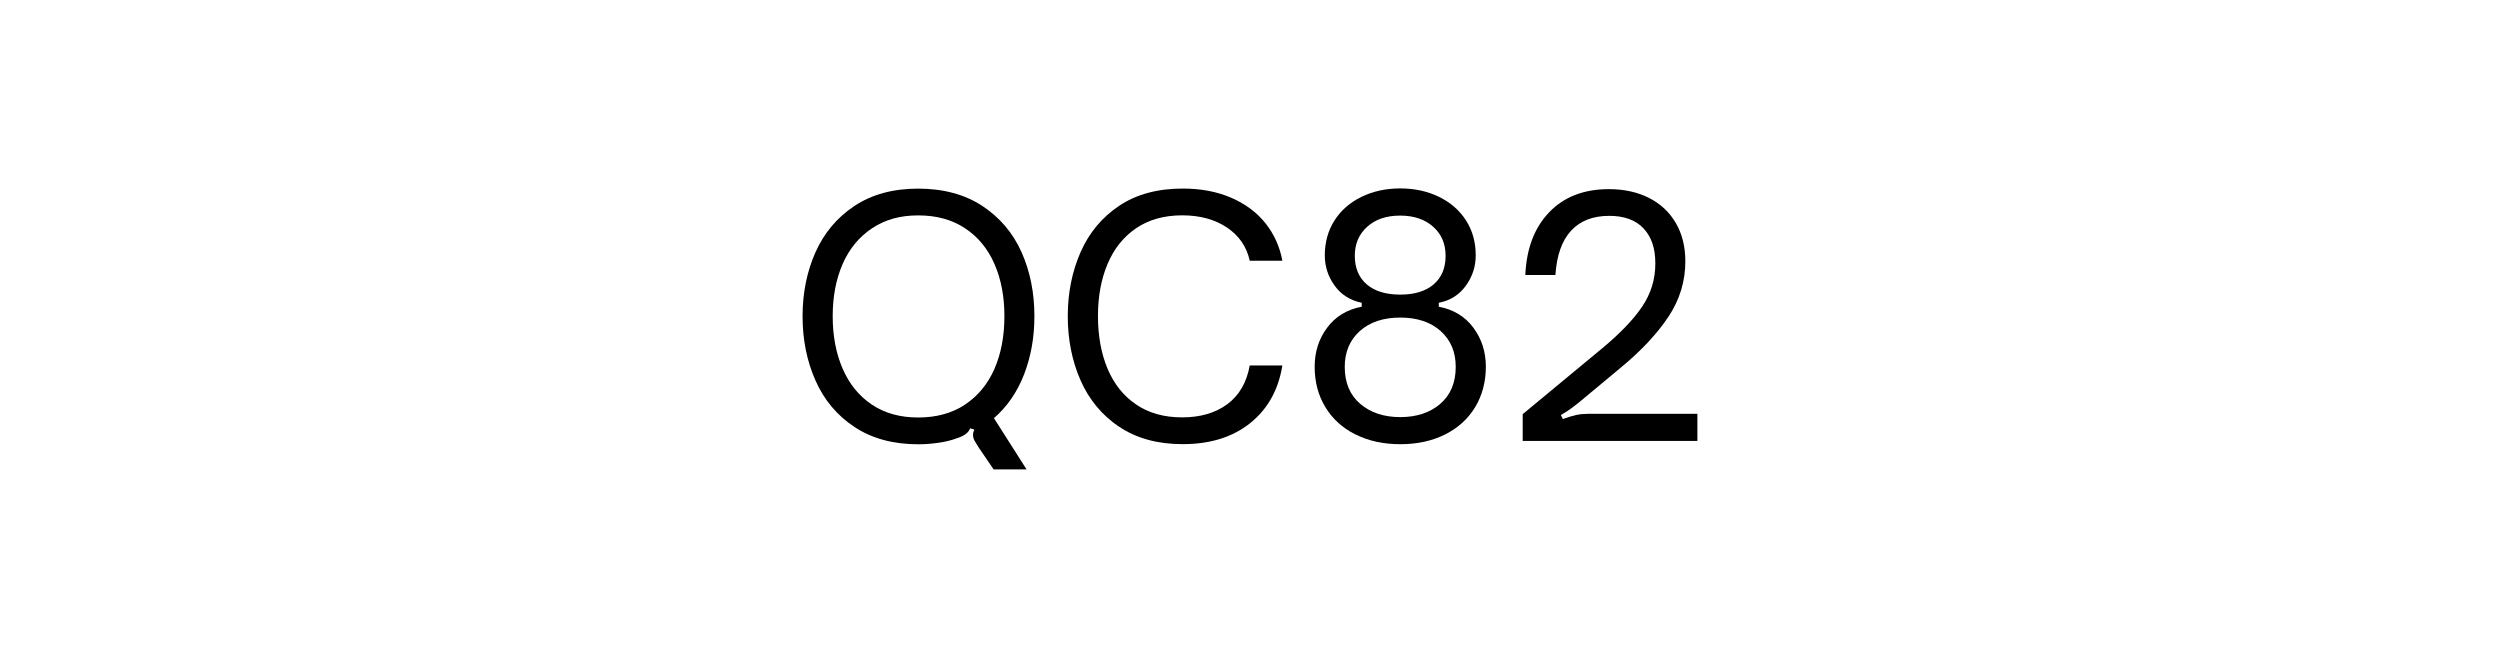
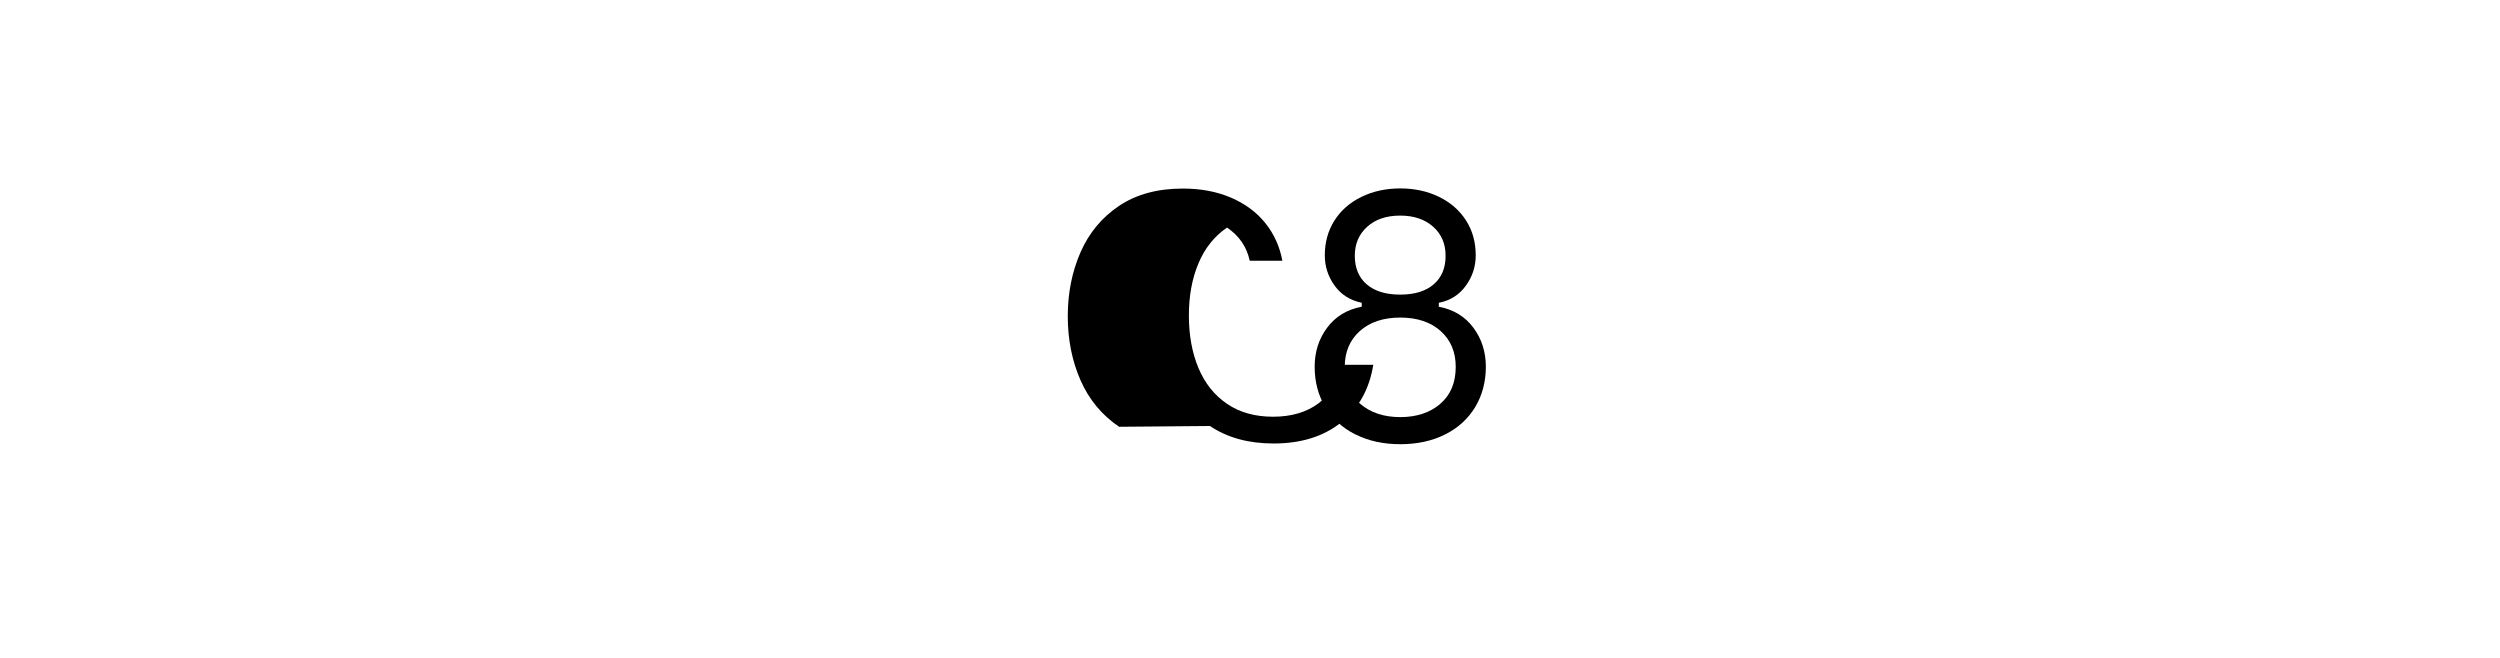
<svg xmlns="http://www.w3.org/2000/svg" id="Layer_2" viewBox="0 0 380 100">
  <defs>
    <style>.cls-1{fill:none;}</style>
  </defs>
  <g id="QC82">
-     <path d="M148.7,67.92c-.26-.4-.46-.73-.6-.99-.13-.26-.2-.55-.2-.84,0-.26.07-.53.2-.79l-.65-.2c-.2.66-.89,1.17-2.08,1.54-.79.3-1.72.52-2.78.67-1.06.15-2.07.22-3.03.22-3.81,0-7.03-.88-9.68-2.63-2.65-1.75-4.62-4.11-5.93-7.07-1.31-2.96-1.96-6.21-1.96-9.75s.65-6.78,1.96-9.73c1.31-2.94,3.28-5.29,5.93-7.05,2.65-1.75,5.87-2.63,9.68-2.63s7.09.88,9.75,2.63c2.66,1.75,4.65,4.1,5.96,7.02,1.31,2.93,1.96,6.18,1.96,9.75,0,3.18-.52,6.11-1.56,8.81-1.04,2.7-2.57,4.92-4.59,6.68l4.96,7.79h-5.01l-2.33-3.42ZM146.69,61.49c1.97-1.31,3.46-3.12,4.47-5.43,1.01-2.32,1.51-4.98,1.51-7.99s-.5-5.63-1.51-7.94c-1.01-2.32-2.5-4.13-4.47-5.43-1.97-1.31-4.34-1.96-7.12-1.96s-5.06.65-7.02,1.96c-1.97,1.31-3.46,3.12-4.47,5.43-1.01,2.32-1.51,4.96-1.51,7.94s.5,5.63,1.51,7.97c1.01,2.33,2.49,4.15,4.44,5.46,1.95,1.31,4.3,1.96,7.05,1.96s5.15-.65,7.12-1.96Z" />
-     <path d="M170.1,64.87c-2.61-1.77-4.57-4.13-5.86-7.07-1.29-2.94-1.94-6.19-1.94-9.73s.65-6.78,1.94-9.73c1.29-2.94,3.24-5.29,5.86-7.05,2.61-1.75,5.84-2.63,9.68-2.63,2.75,0,5.19.46,7.35,1.39,2.15.93,3.89,2.22,5.21,3.87,1.32,1.65,2.18,3.56,2.58,5.71h-4.96c-.46-2.12-1.61-3.8-3.45-5.04s-4.11-1.86-6.82-1.86-5.08.65-7,1.96c-1.92,1.31-3.37,3.12-4.34,5.43-.98,2.32-1.46,4.96-1.46,7.94s.49,5.68,1.46,7.99c.98,2.32,2.42,4.13,4.34,5.43,1.92,1.31,4.25,1.96,7,1.96s5.07-.67,6.87-2.01c1.8-1.34,2.94-3.3,3.4-5.88h4.96c-.6,3.71-2.23,6.63-4.89,8.76-2.66,2.13-6.08,3.2-10.25,3.2-3.84,0-7.07-.89-9.68-2.66Z" />
+     <path d="M170.1,64.87c-2.61-1.77-4.57-4.13-5.86-7.07-1.29-2.94-1.94-6.19-1.94-9.73s.65-6.78,1.94-9.73c1.29-2.94,3.24-5.29,5.86-7.05,2.61-1.75,5.84-2.63,9.68-2.63,2.75,0,5.19.46,7.35,1.39,2.15.93,3.89,2.22,5.21,3.87,1.32,1.65,2.18,3.56,2.58,5.71h-4.96c-.46-2.12-1.61-3.8-3.45-5.04c-1.92,1.31-3.37,3.12-4.34,5.43-.98,2.32-1.46,4.96-1.46,7.94s.49,5.68,1.46,7.99c.98,2.32,2.42,4.13,4.34,5.43,1.92,1.31,4.25,1.96,7,1.96s5.07-.67,6.87-2.01c1.8-1.34,2.94-3.3,3.4-5.88h4.96c-.6,3.71-2.23,6.63-4.89,8.76-2.66,2.13-6.08,3.2-10.25,3.2-3.84,0-7.07-.89-9.68-2.66Z" />
    <path d="M206.01,66.03c-1.97-.99-3.49-2.38-4.57-4.17-1.08-1.79-1.61-3.82-1.61-6.11s.63-4.23,1.89-5.93c1.26-1.7,3.01-2.77,5.26-3.2v-.6c-1.75-.36-3.13-1.23-4.12-2.61-.99-1.37-1.49-2.9-1.49-4.59,0-1.99.49-3.75,1.46-5.29.98-1.54,2.34-2.74,4.1-3.6,1.75-.86,3.72-1.29,5.91-1.29s4.15.43,5.91,1.29c1.75.86,3.12,2.06,4.1,3.6.98,1.54,1.46,3.3,1.46,5.29,0,1.69-.5,3.23-1.51,4.62-1.01,1.39-2.37,2.25-4.1,2.58v.6c2.25.43,4,1.5,5.26,3.2,1.26,1.7,1.89,3.68,1.89,5.93s-.54,4.32-1.61,6.11c-1.08,1.79-2.6,3.18-4.57,4.17-1.97.99-4.24,1.49-6.82,1.49s-4.86-.5-6.82-1.49ZM218.91,61.39c1.57-1.34,2.36-3.22,2.36-5.63,0-2.25-.76-4.06-2.28-5.43-1.52-1.37-3.57-2.06-6.15-2.06s-4.63.69-6.16,2.06c-1.52,1.37-2.28,3.19-2.28,5.43,0,2.42.79,4.29,2.36,5.63,1.57,1.34,3.6,2.01,6.08,2.01s4.51-.67,6.08-2.01ZM217.92,43.22c1.21-1.04,1.81-2.49,1.81-4.34s-.63-3.29-1.89-4.42c-1.26-1.12-2.93-1.69-5.01-1.69s-3.76.56-5.01,1.69c-1.26,1.13-1.89,2.6-1.89,4.42s.6,3.3,1.81,4.34c1.21,1.04,2.9,1.56,5.09,1.56s3.88-.52,5.09-1.56Z" />
-     <path d="M231.45,67.02v-4.07l12.11-10.03c2.71-2.25,4.73-4.36,6.06-6.33,1.32-1.97,1.99-4.14,1.99-6.53s-.6-4.06-1.79-5.34c-1.19-1.27-2.93-1.91-5.21-1.91-2.48,0-4.42.75-5.81,2.26-1.39,1.51-2.18,3.75-2.38,6.73h-4.57c.17-4,1.37-7.18,3.62-9.53,2.25-2.35,5.28-3.52,9.08-3.52,2.32,0,4.35.45,6.11,1.34,1.75.89,3.11,2.17,4.07,3.82.96,1.65,1.44,3.59,1.44,5.81,0,3.04-.86,5.86-2.58,8.44-1.72,2.58-4.12,5.15-7.2,7.69l-5.96,4.96c-.43.36-.89.73-1.37,1.09-.48.36-1.08.76-1.81,1.19l.3.6c.83-.3,1.52-.5,2.08-.62.56-.12,1.16-.17,1.79-.17h16.58v4.12h-26.55Z" />
-     <rect class="cls-1" width="380" height="100" />
  </g>
</svg>